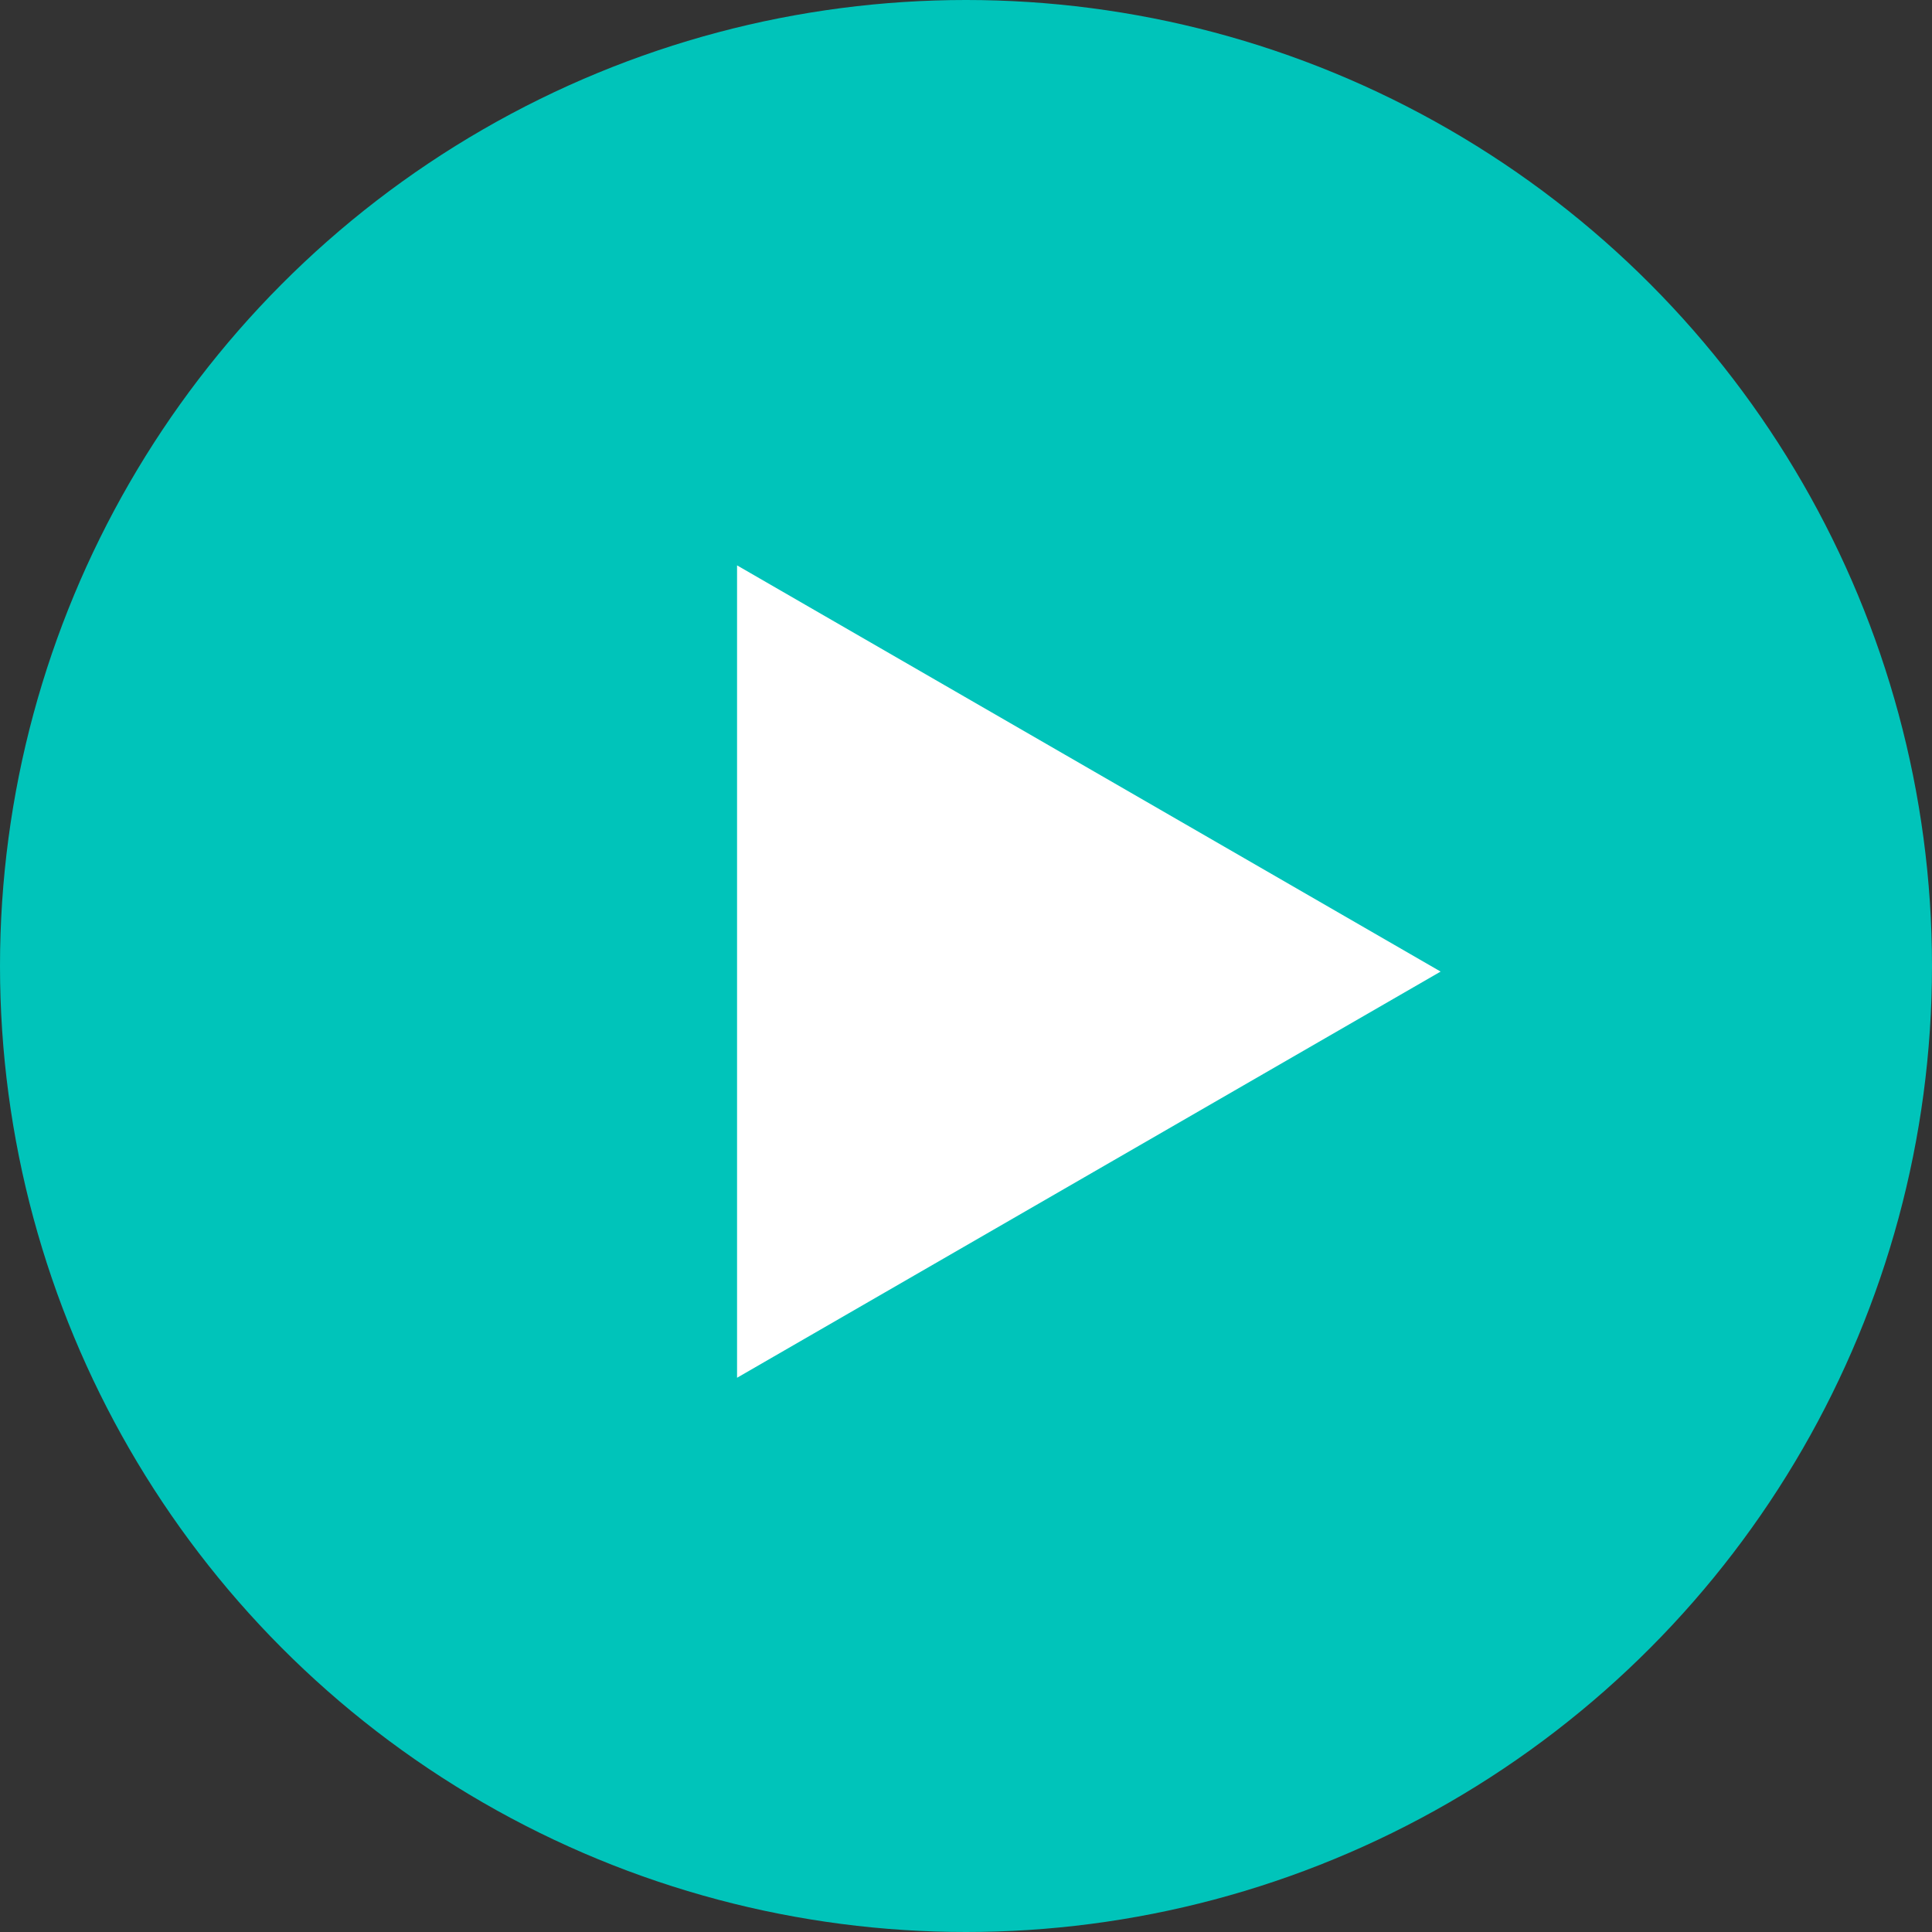
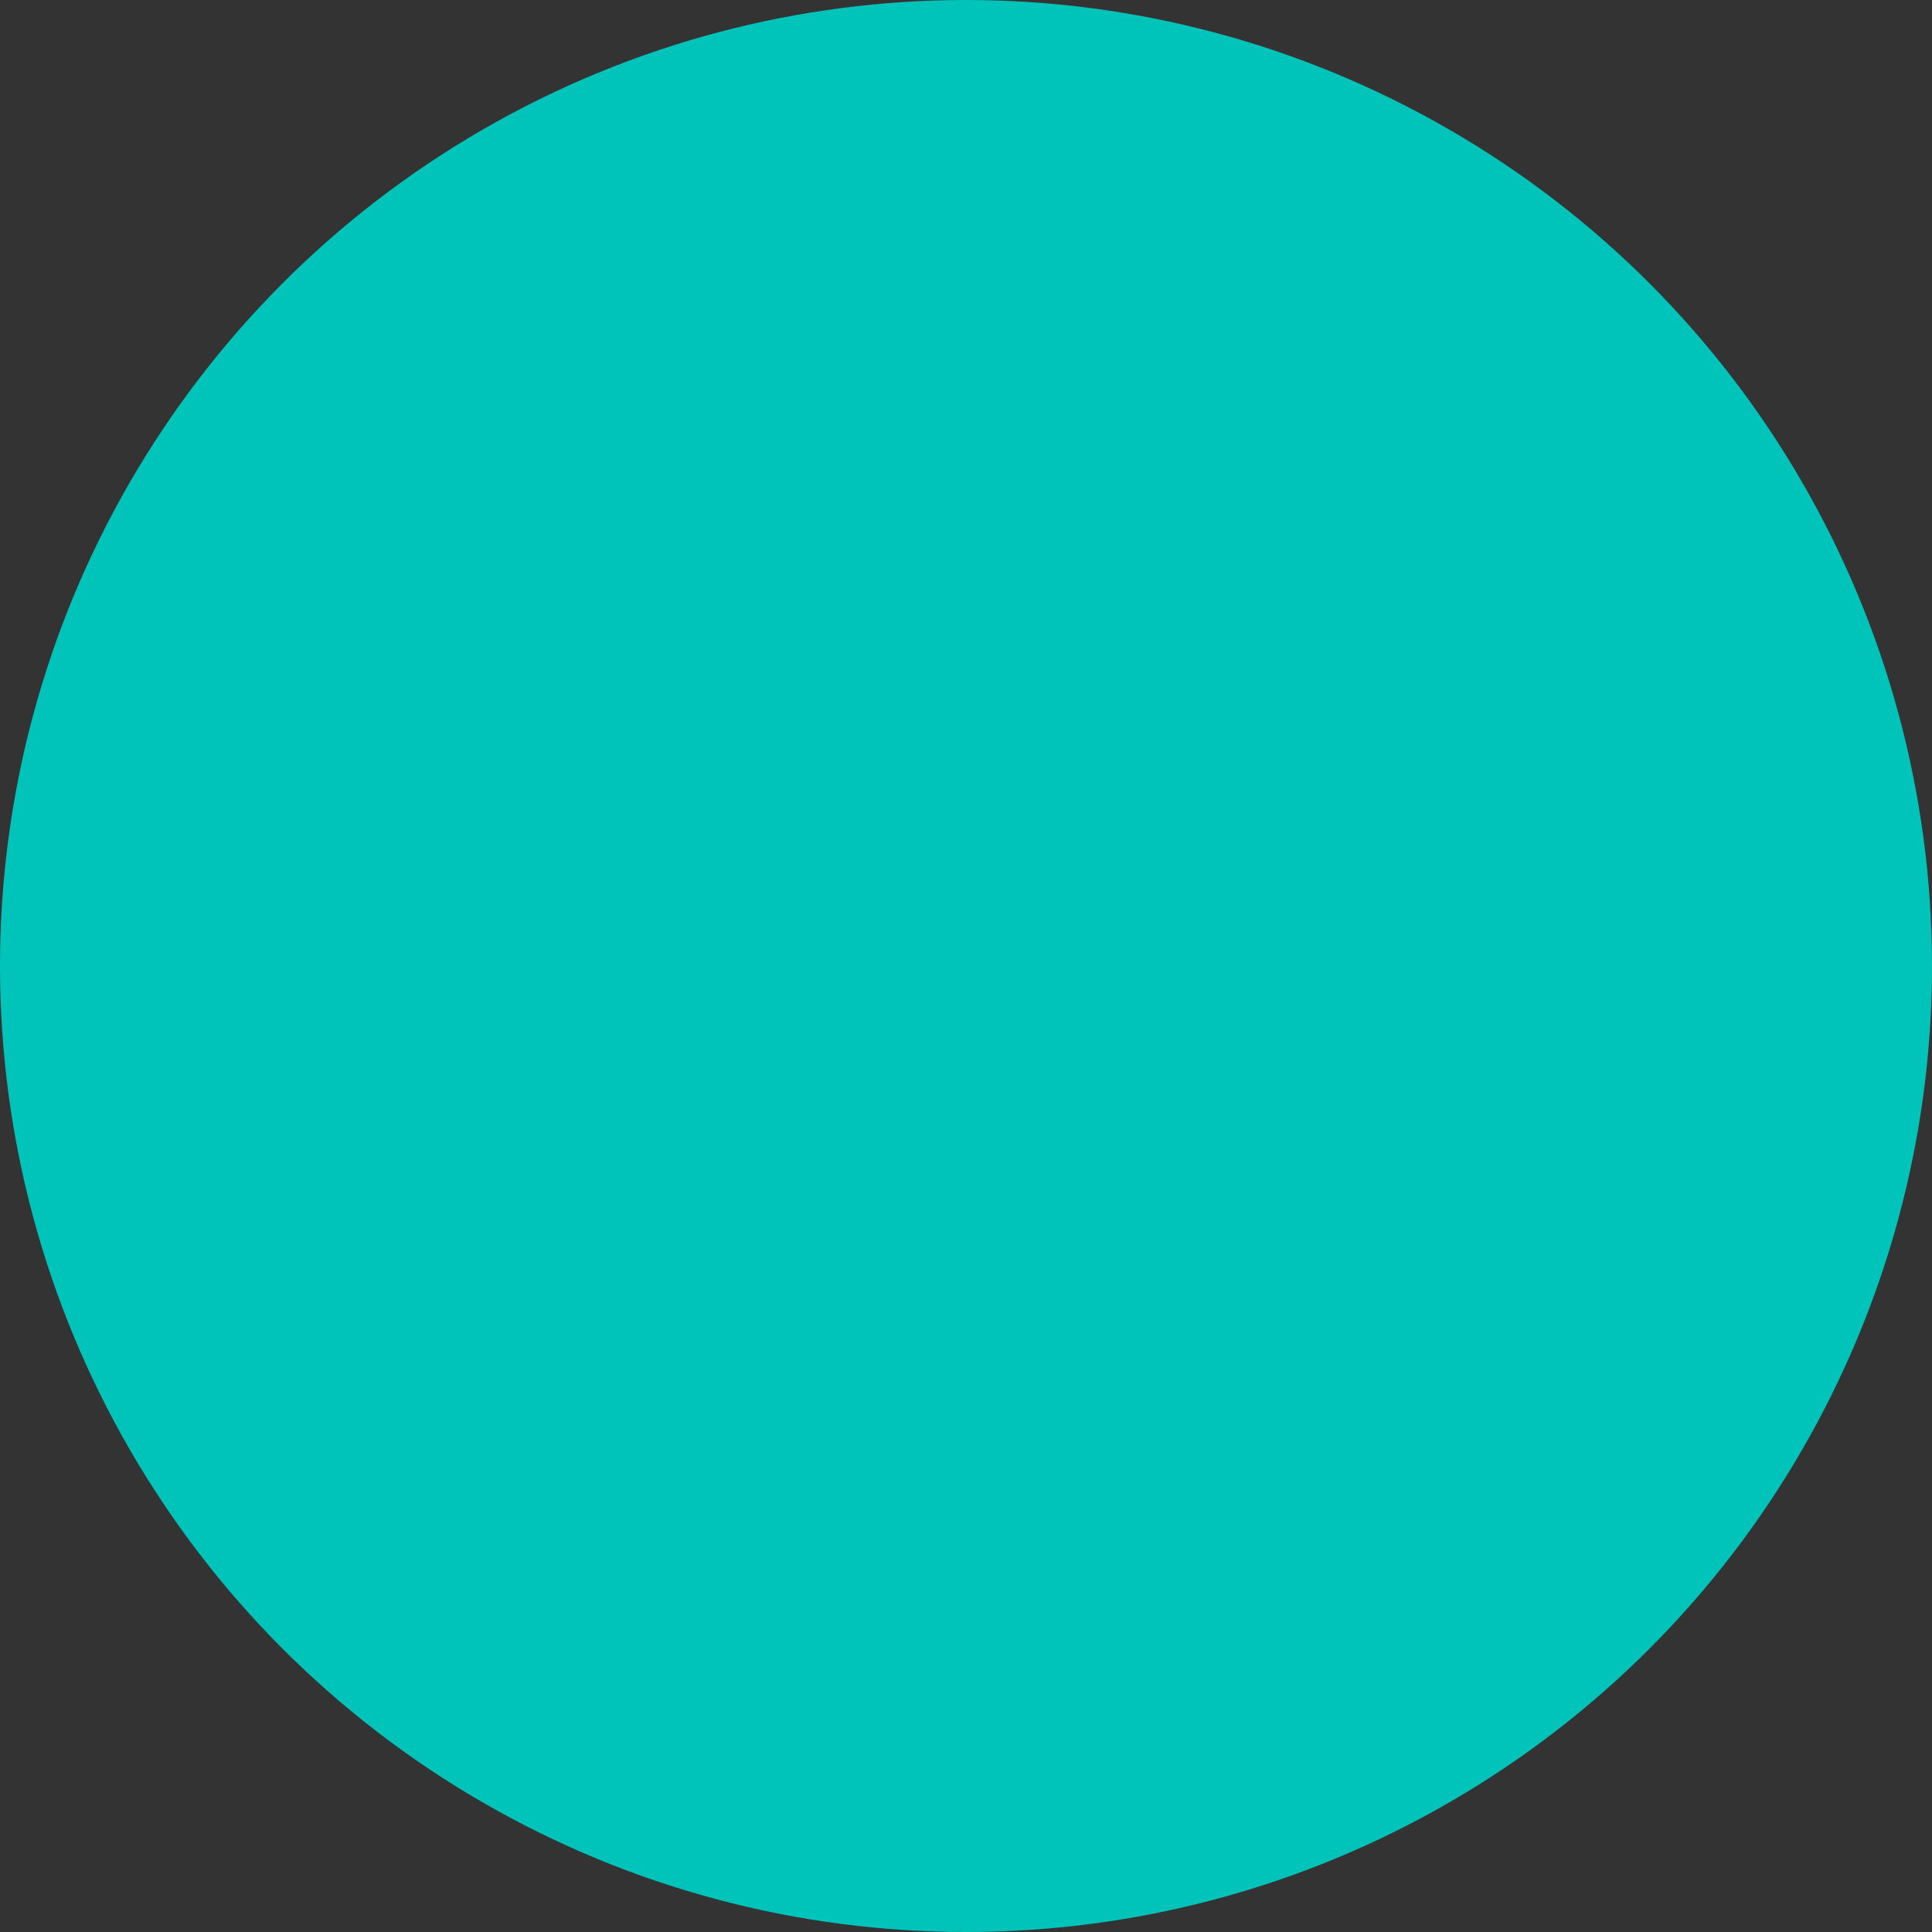
<svg xmlns="http://www.w3.org/2000/svg" width="80" height="80" viewBox="0 0 80 80" fill="none">
  <rect x="0" y="0" width="80" height="80" fill="#333333" stroke="none" />
  <circle cx="40" cy="40" r="40" fill="#00C4BA" />
-   <path d="M59.653 40.231L30.52 57.05L30.52 23.411L59.653 40.231Z" fill="white" />
</svg>